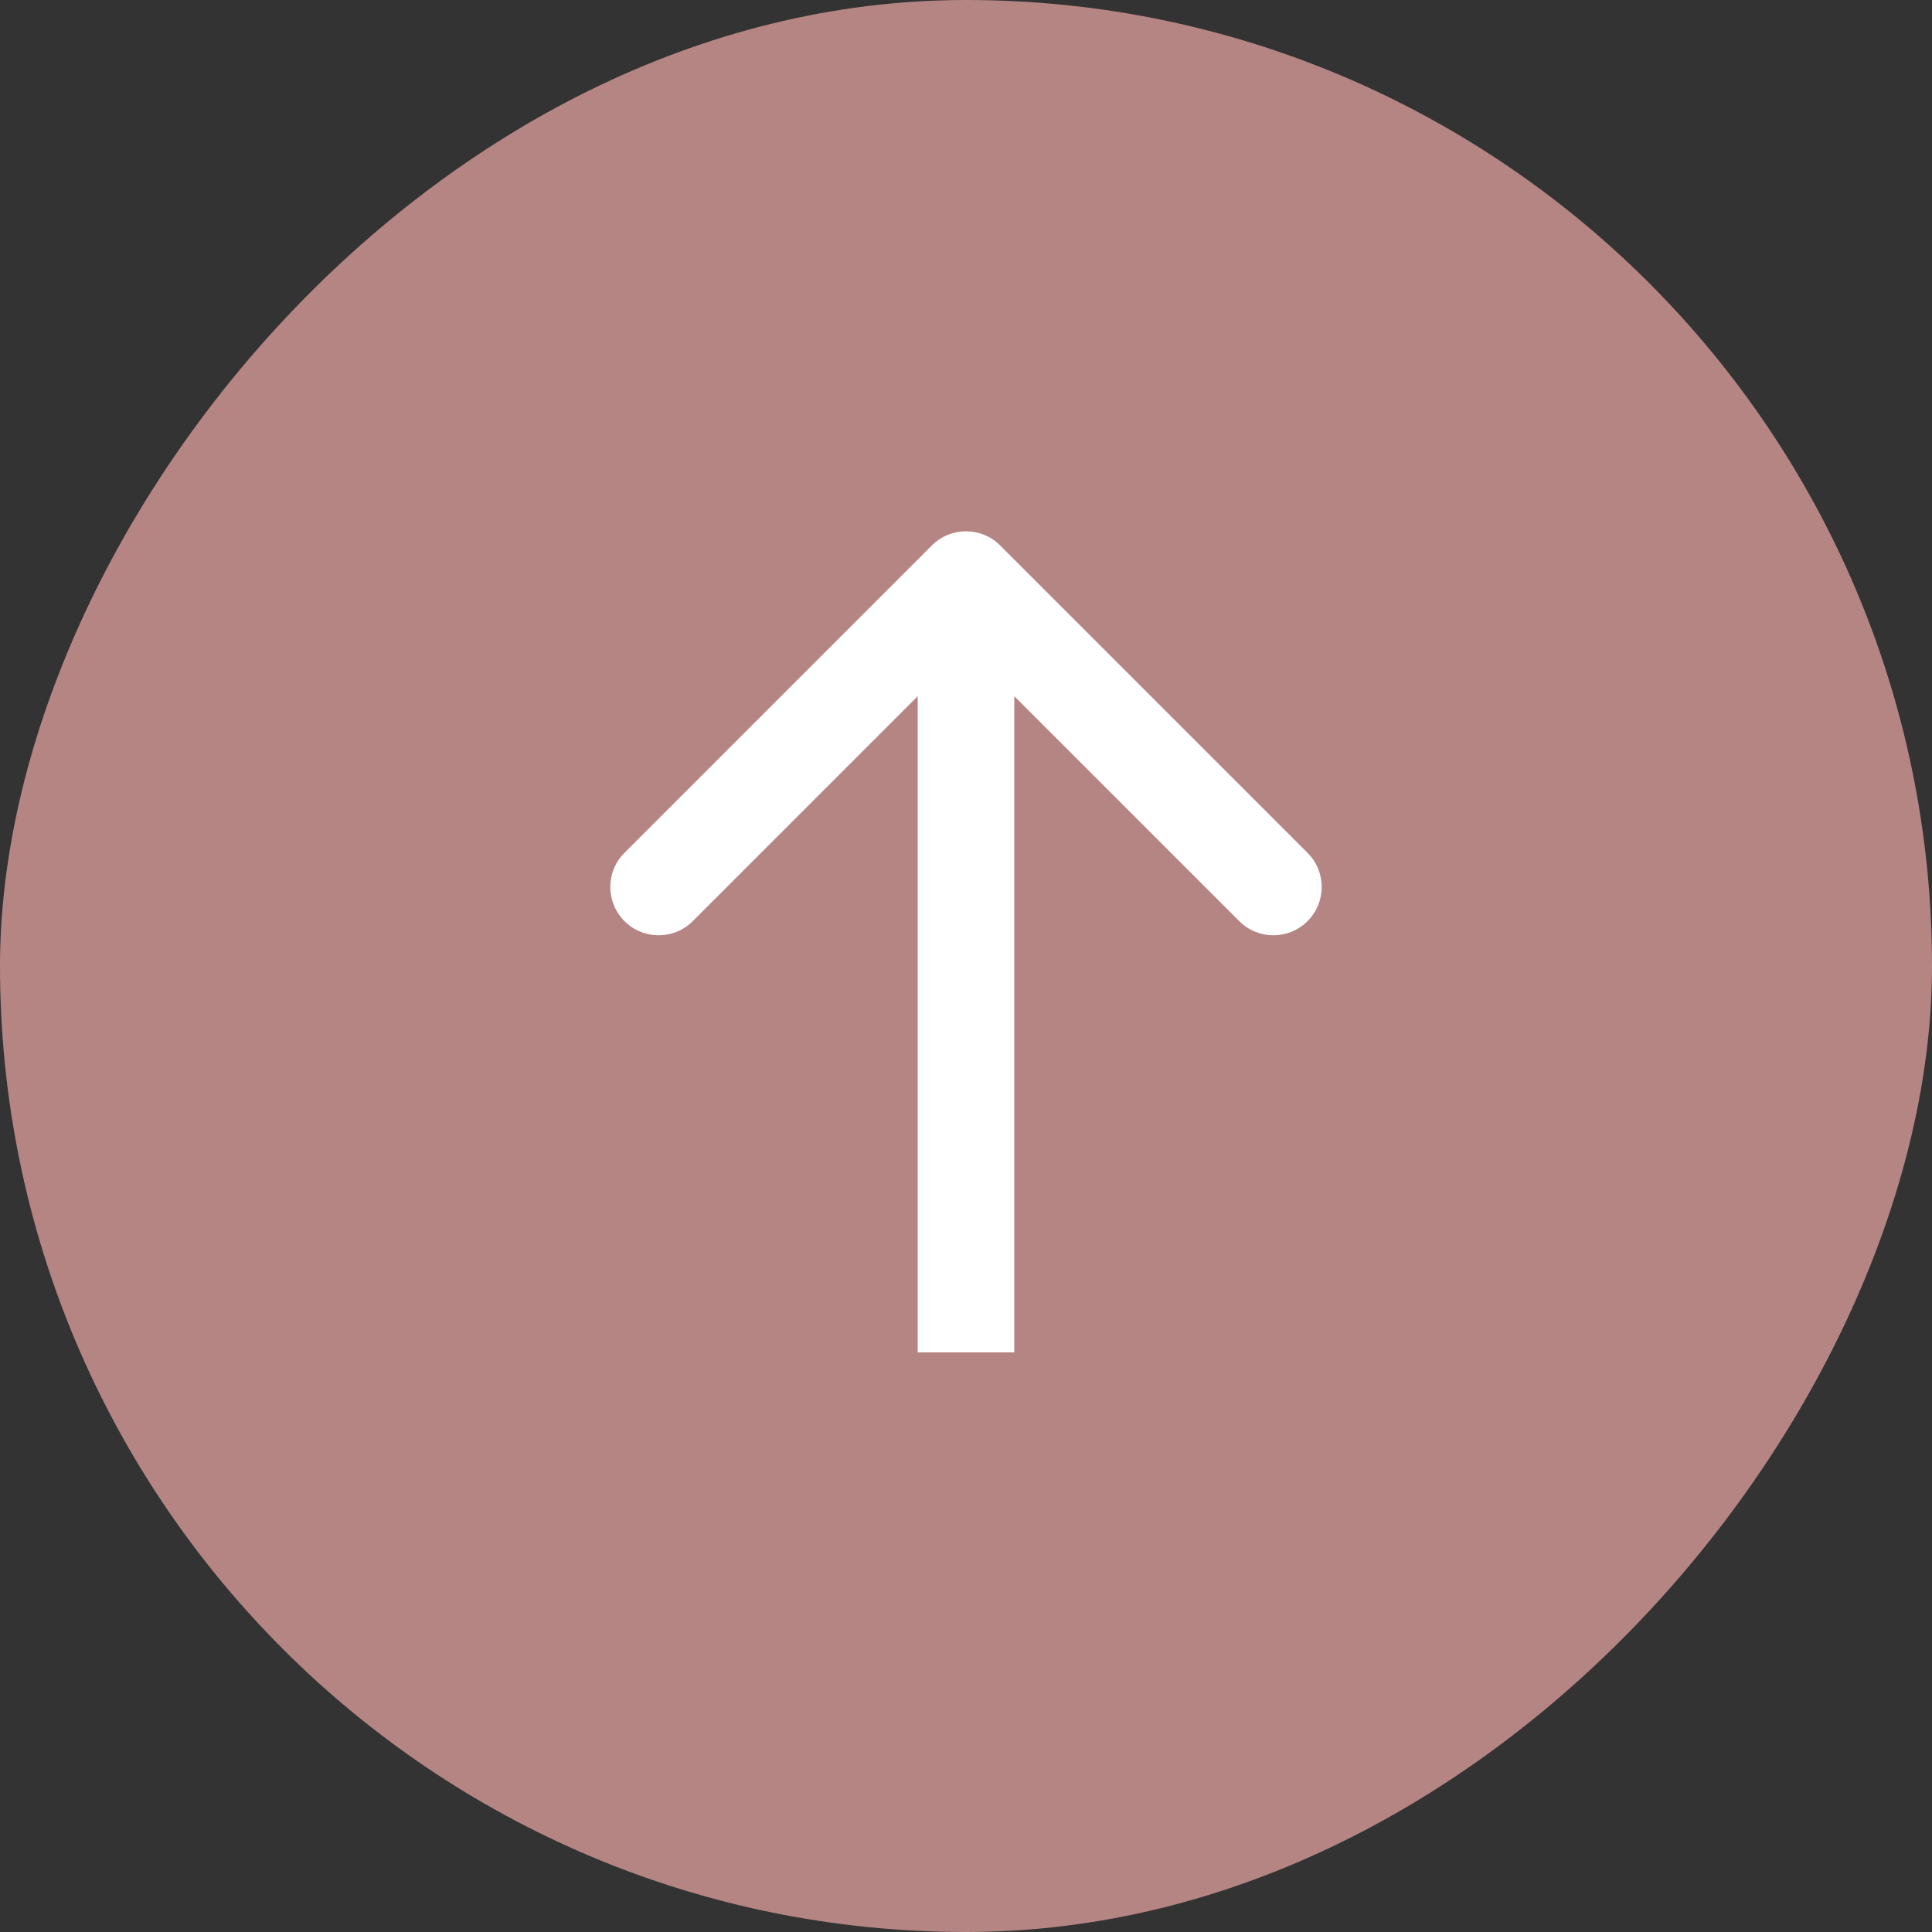
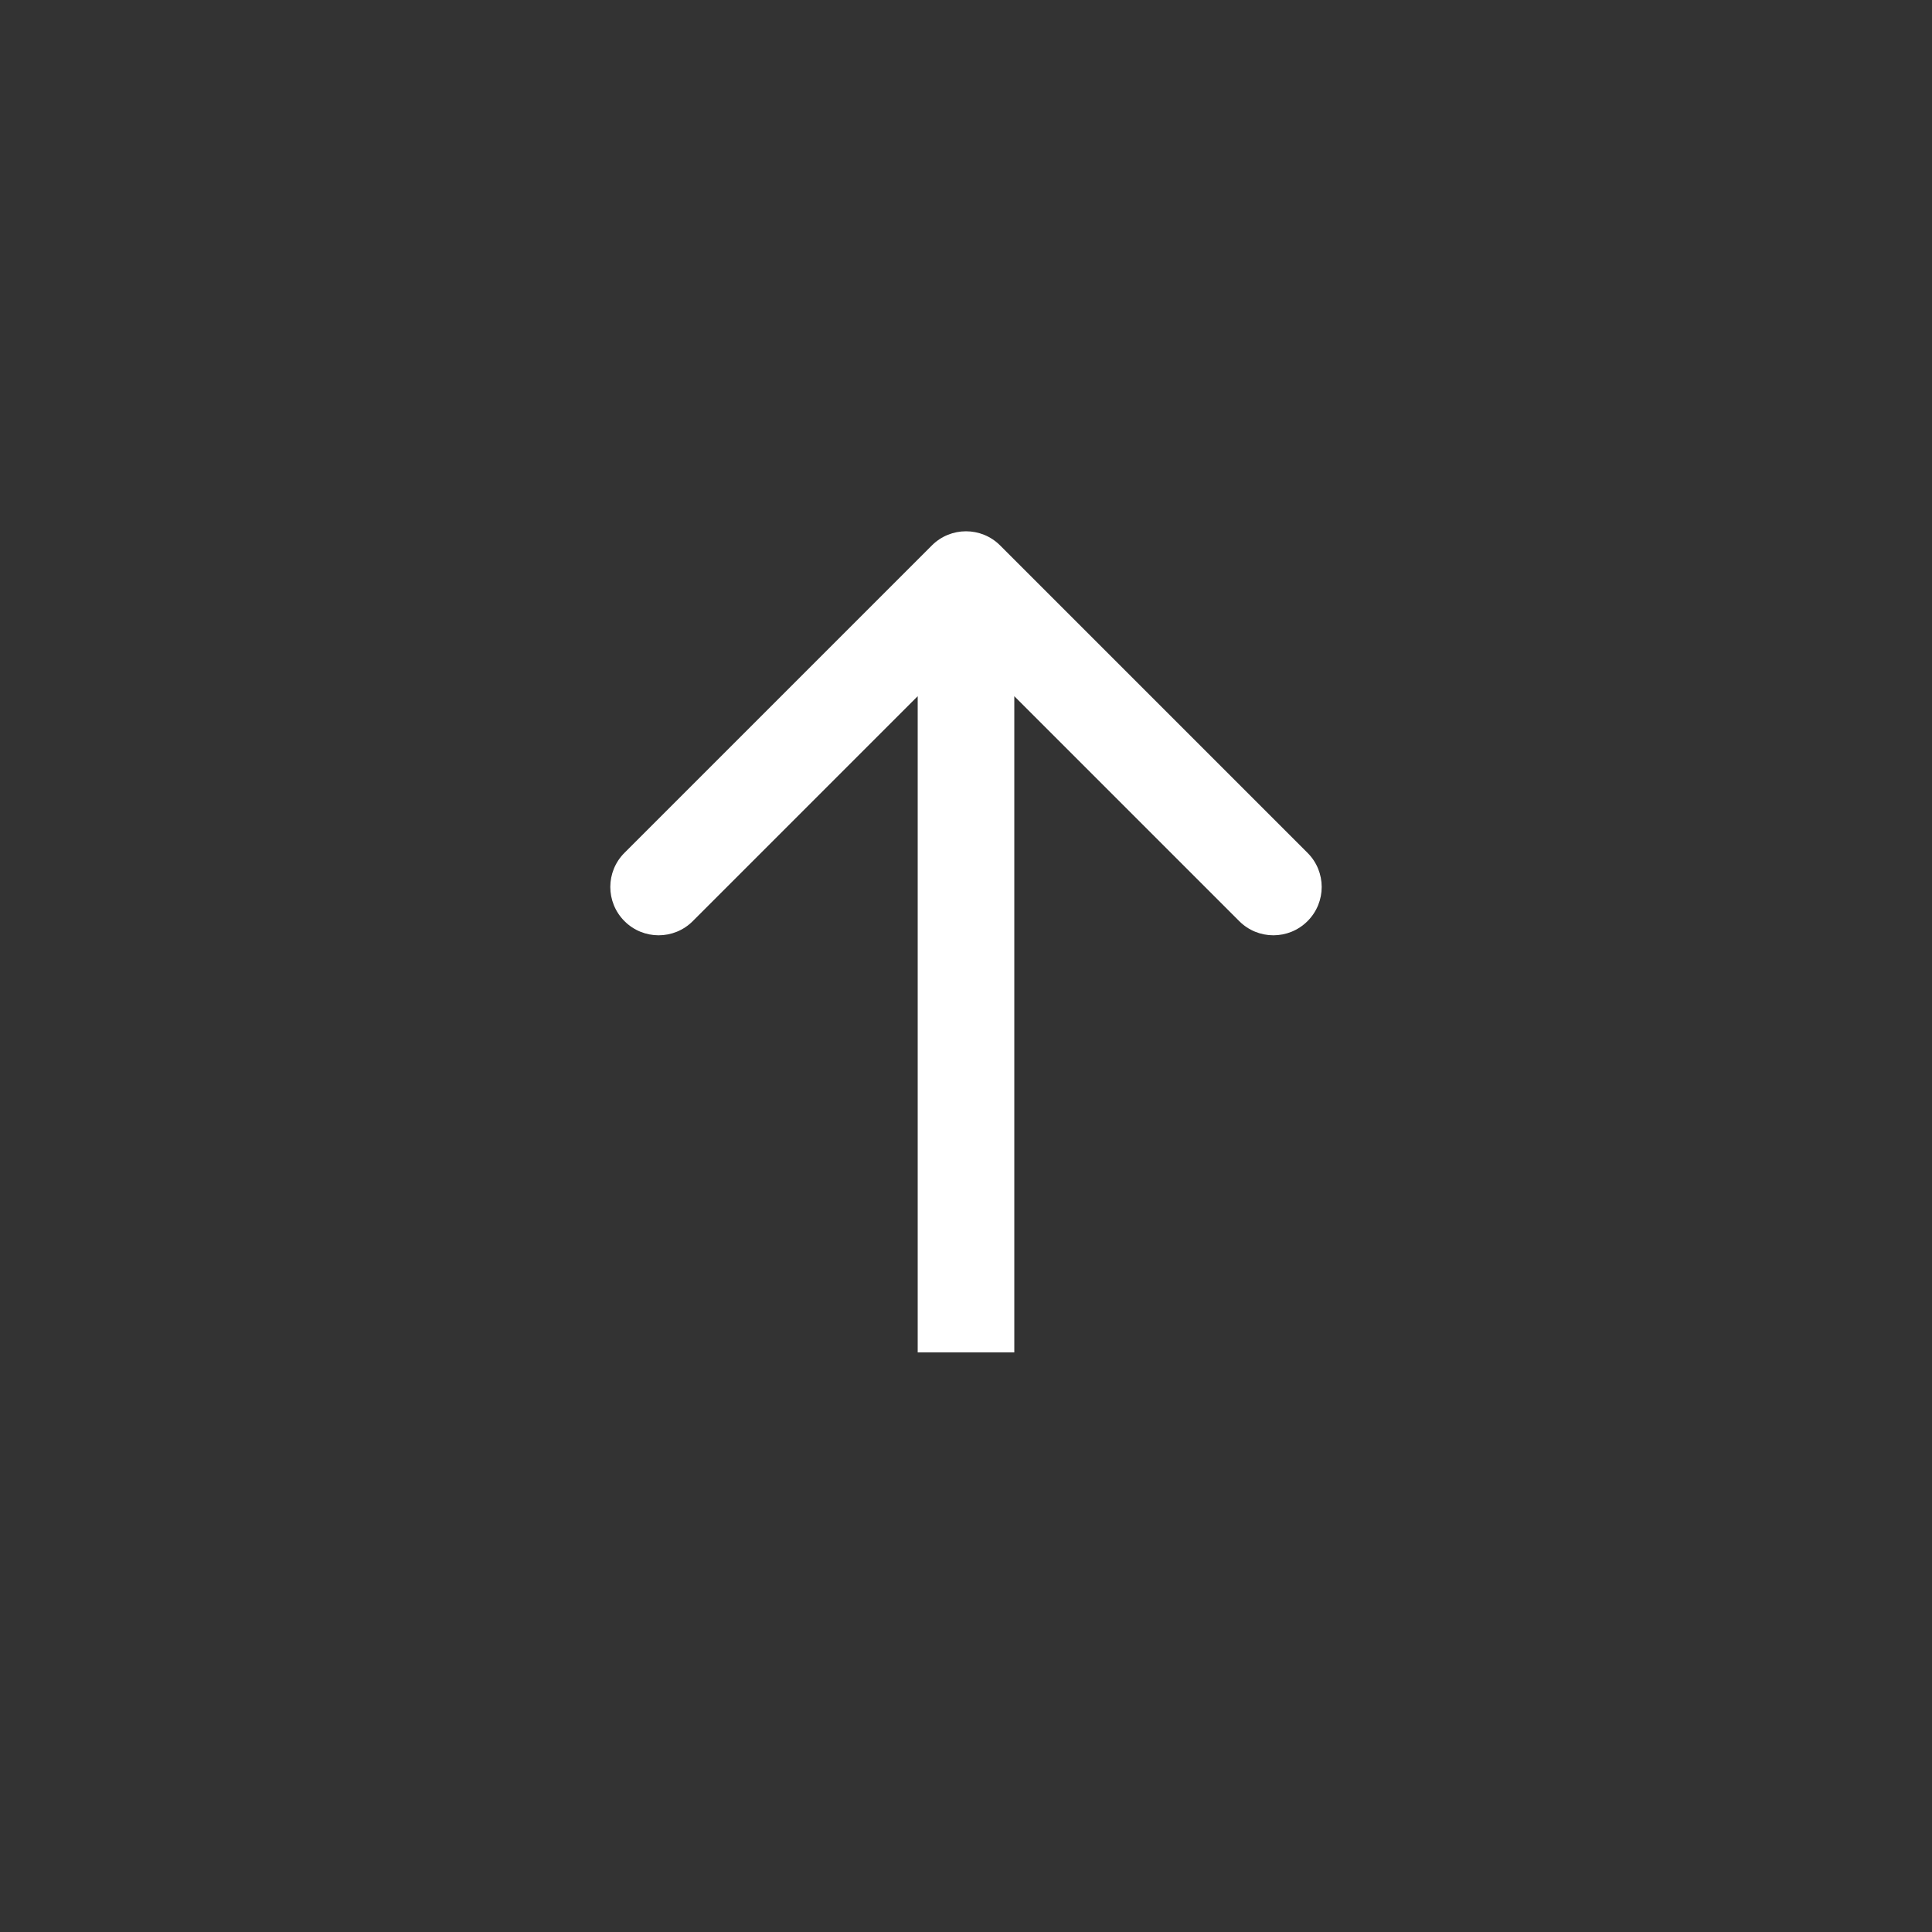
<svg xmlns="http://www.w3.org/2000/svg" width="40" height="40" viewBox="0 0 40 40" fill="none">
  <rect x="0" y="0" width="40" height="40" fill="#333333" stroke="none" />
-   <rect width="40" height="40" rx="20" transform="matrix(1 0 0 -1 0 40)" fill="#B58583" />
  <path d="M20.707 11.293C20.317 10.902 19.683 10.902 19.293 11.293L12.929 17.657C12.538 18.047 12.538 18.68 12.929 19.071C13.319 19.462 13.953 19.462 14.343 19.071L20 13.414L25.657 19.071C26.047 19.462 26.68 19.462 27.071 19.071C27.462 18.68 27.462 18.047 27.071 17.657L20.707 11.293ZM21 28L21 12L19 12L19 28L21 28Z" fill="white" />
</svg>